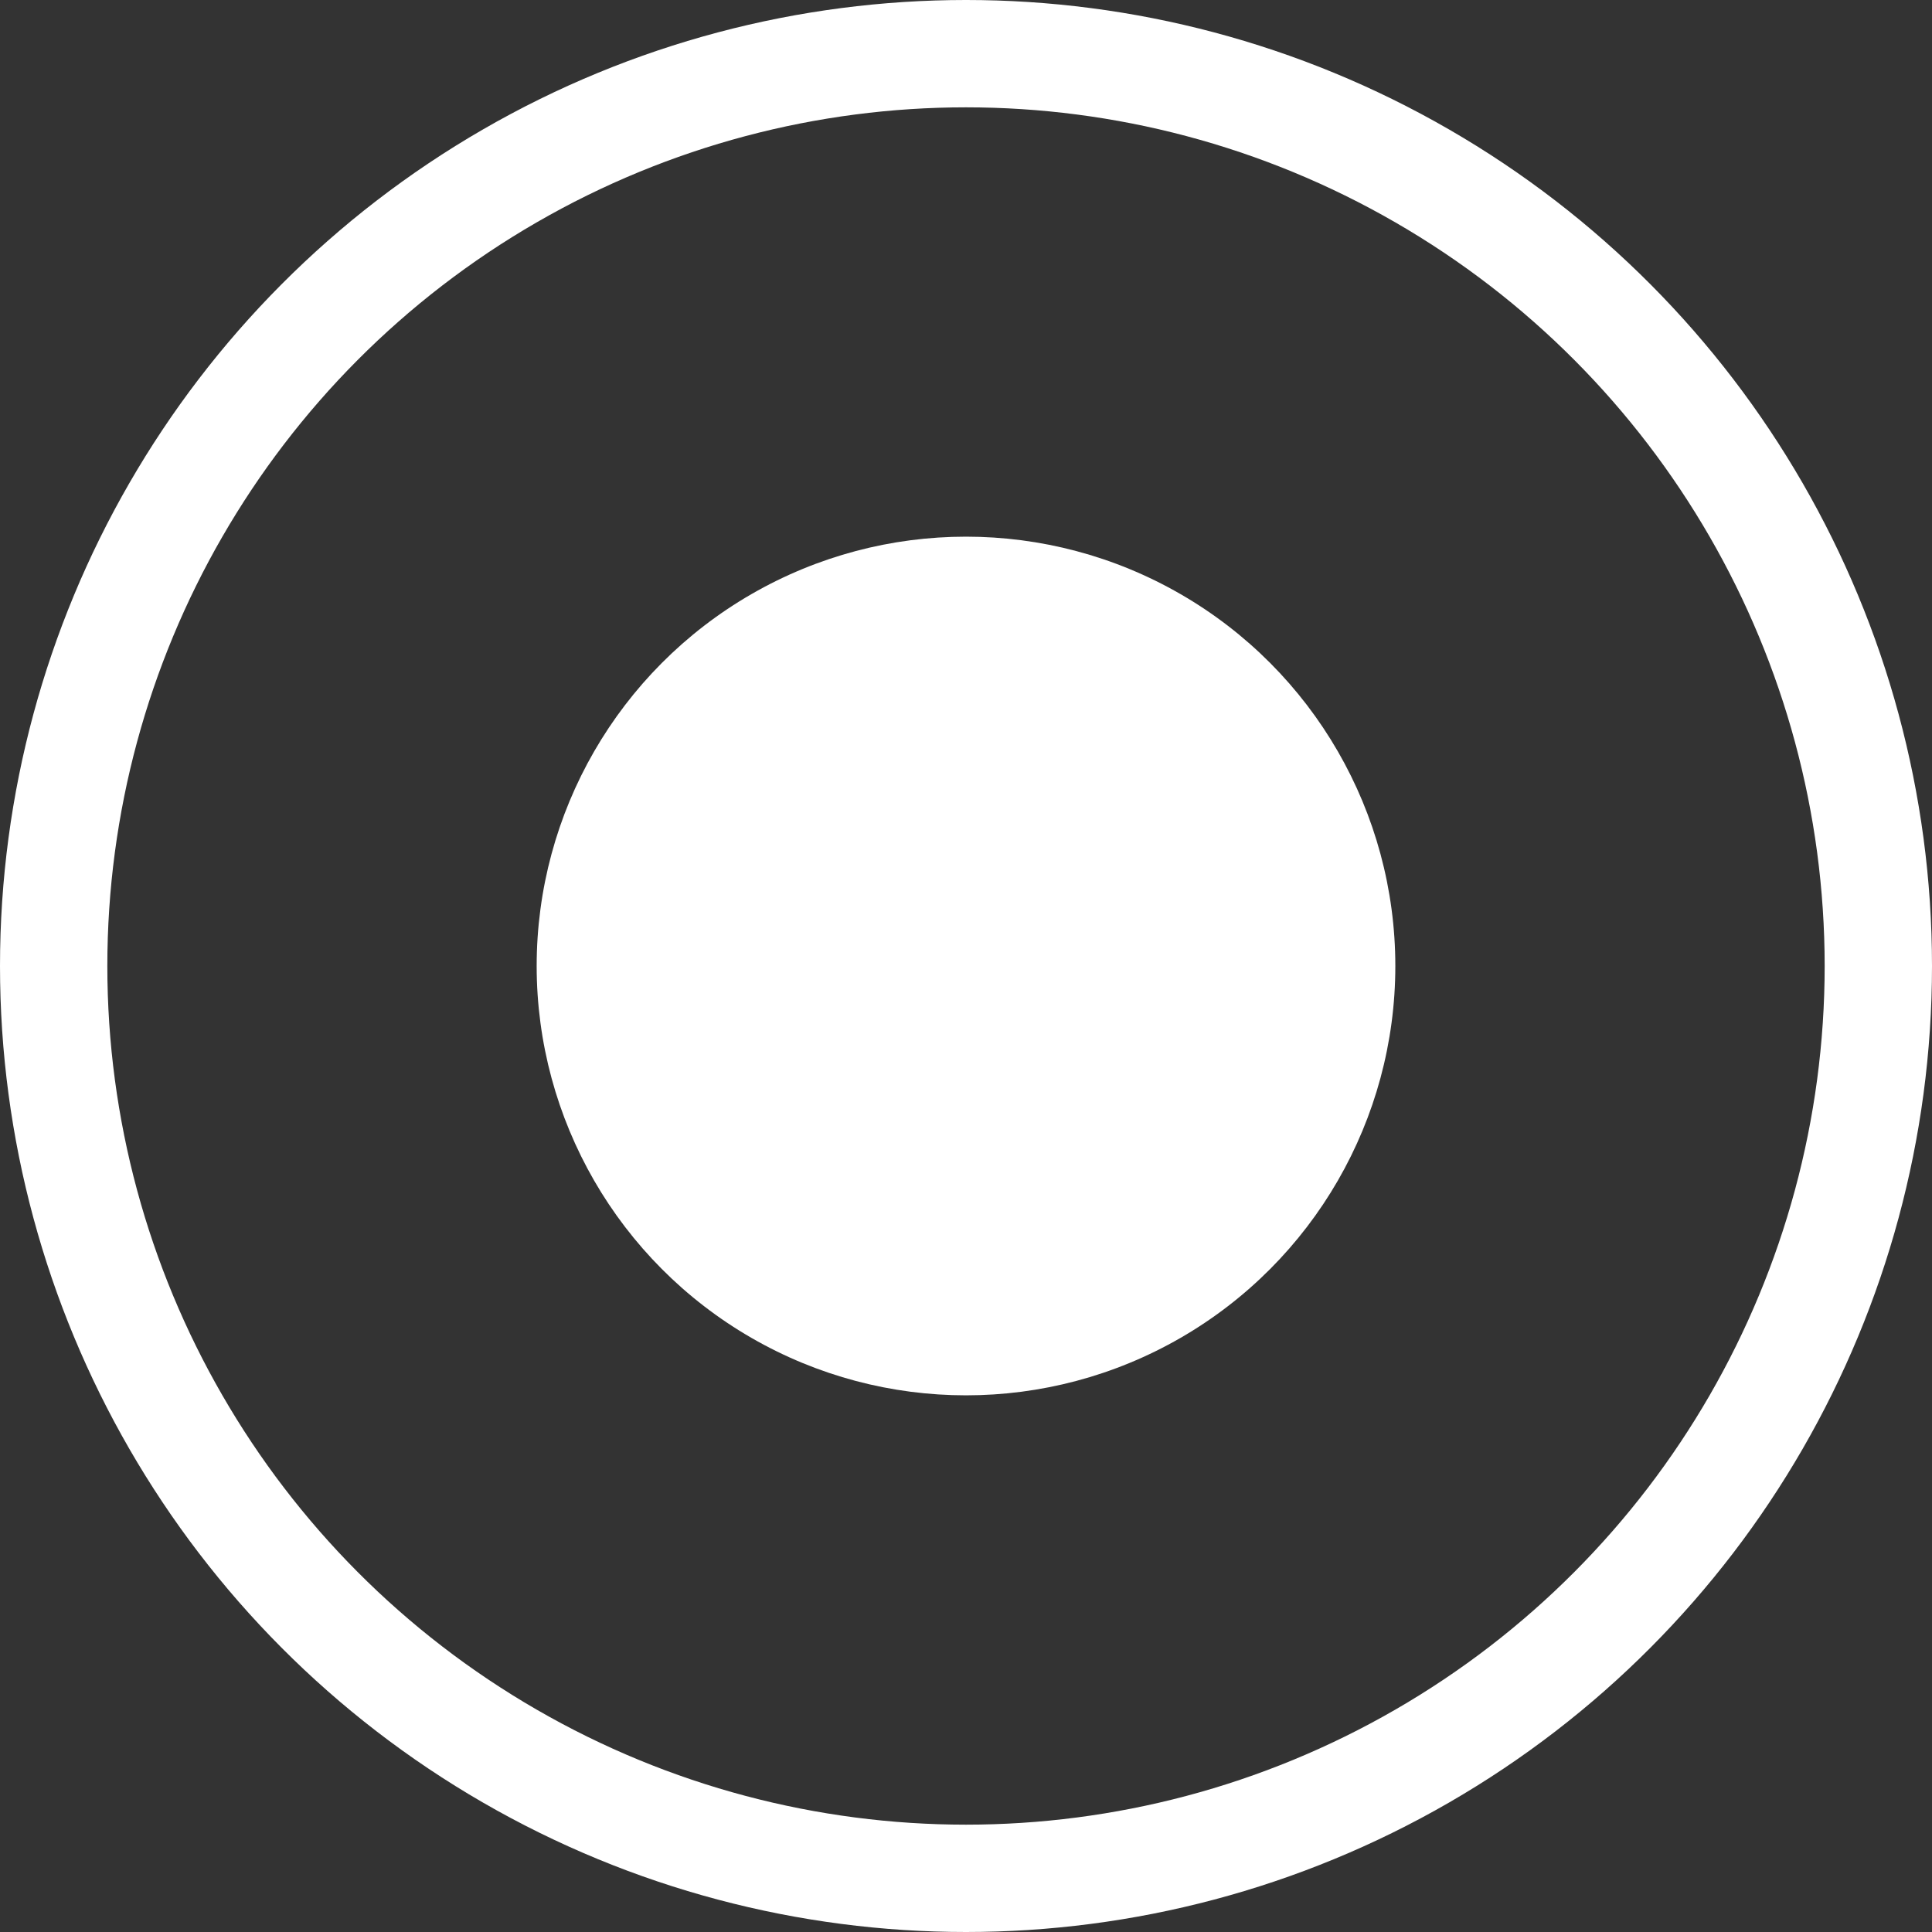
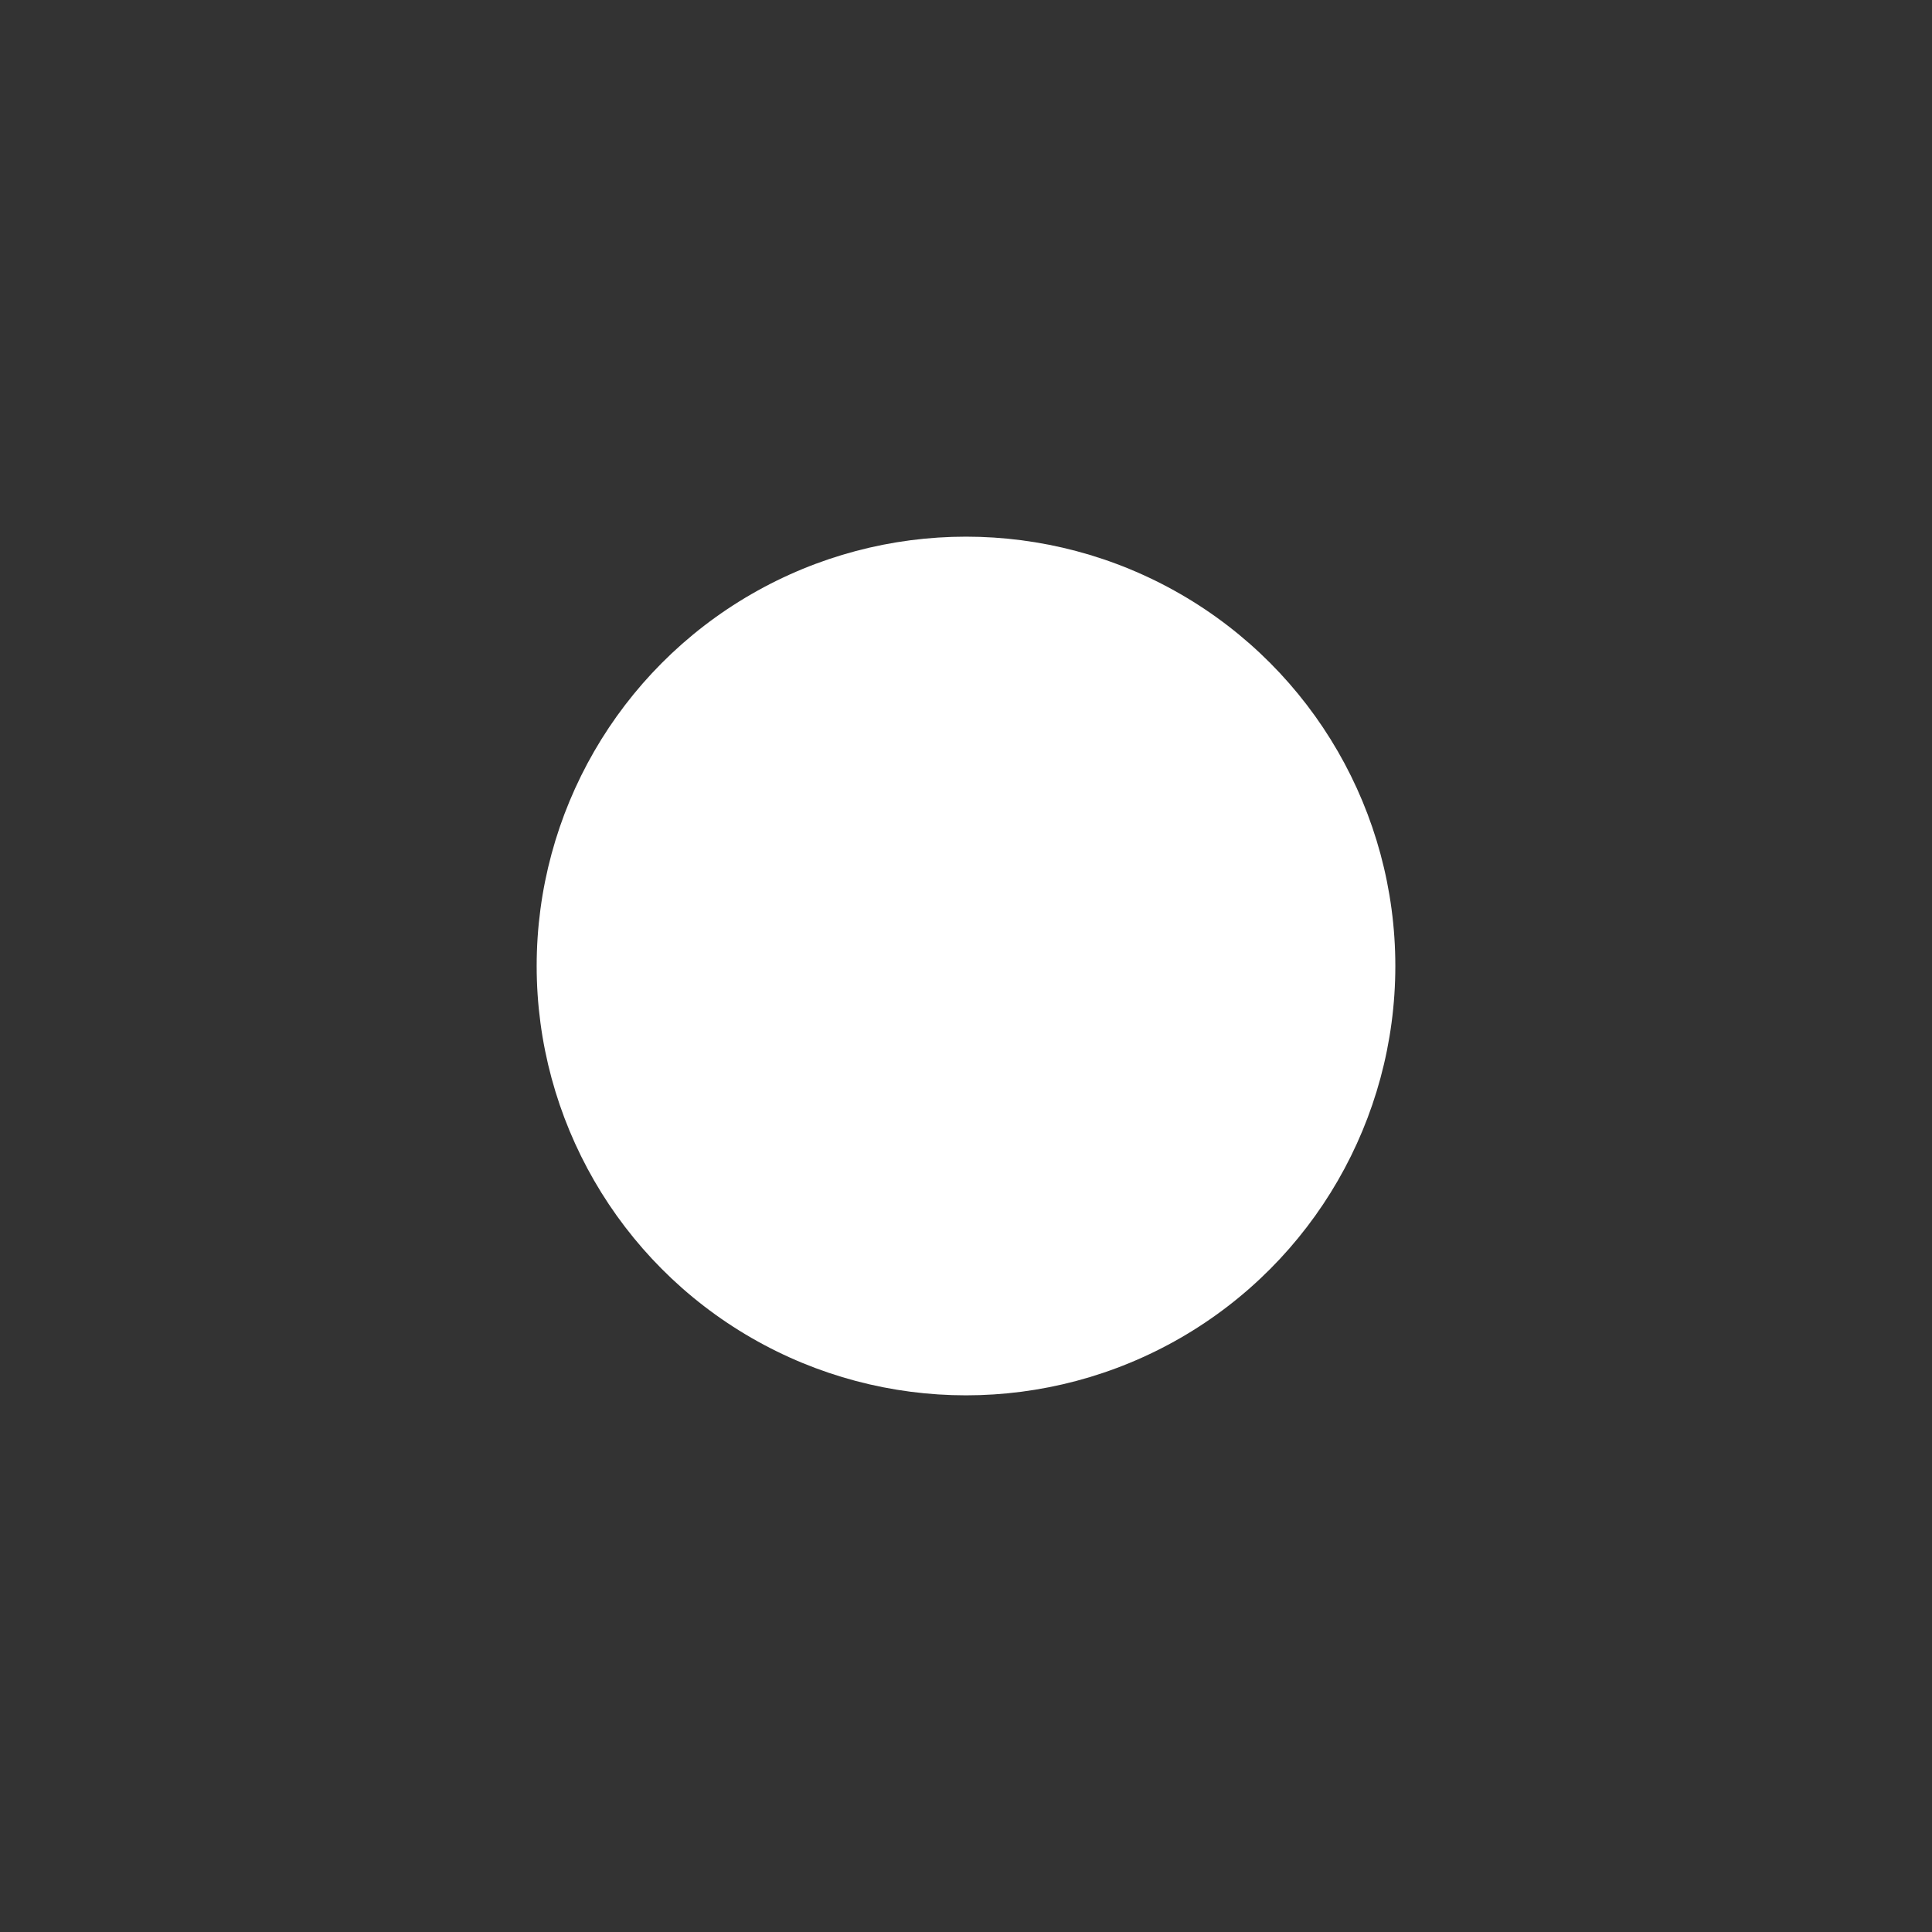
<svg xmlns="http://www.w3.org/2000/svg" width="36" height="36" fill="none">
  <rect width="100%" height="100%" fill="#333333" stroke="none" />
-   <circle cx="18" cy="18" r="17" stroke="#fff" stroke-width="2" />
  <circle cx="18" cy="18" r="8" fill="#fff" />
</svg>